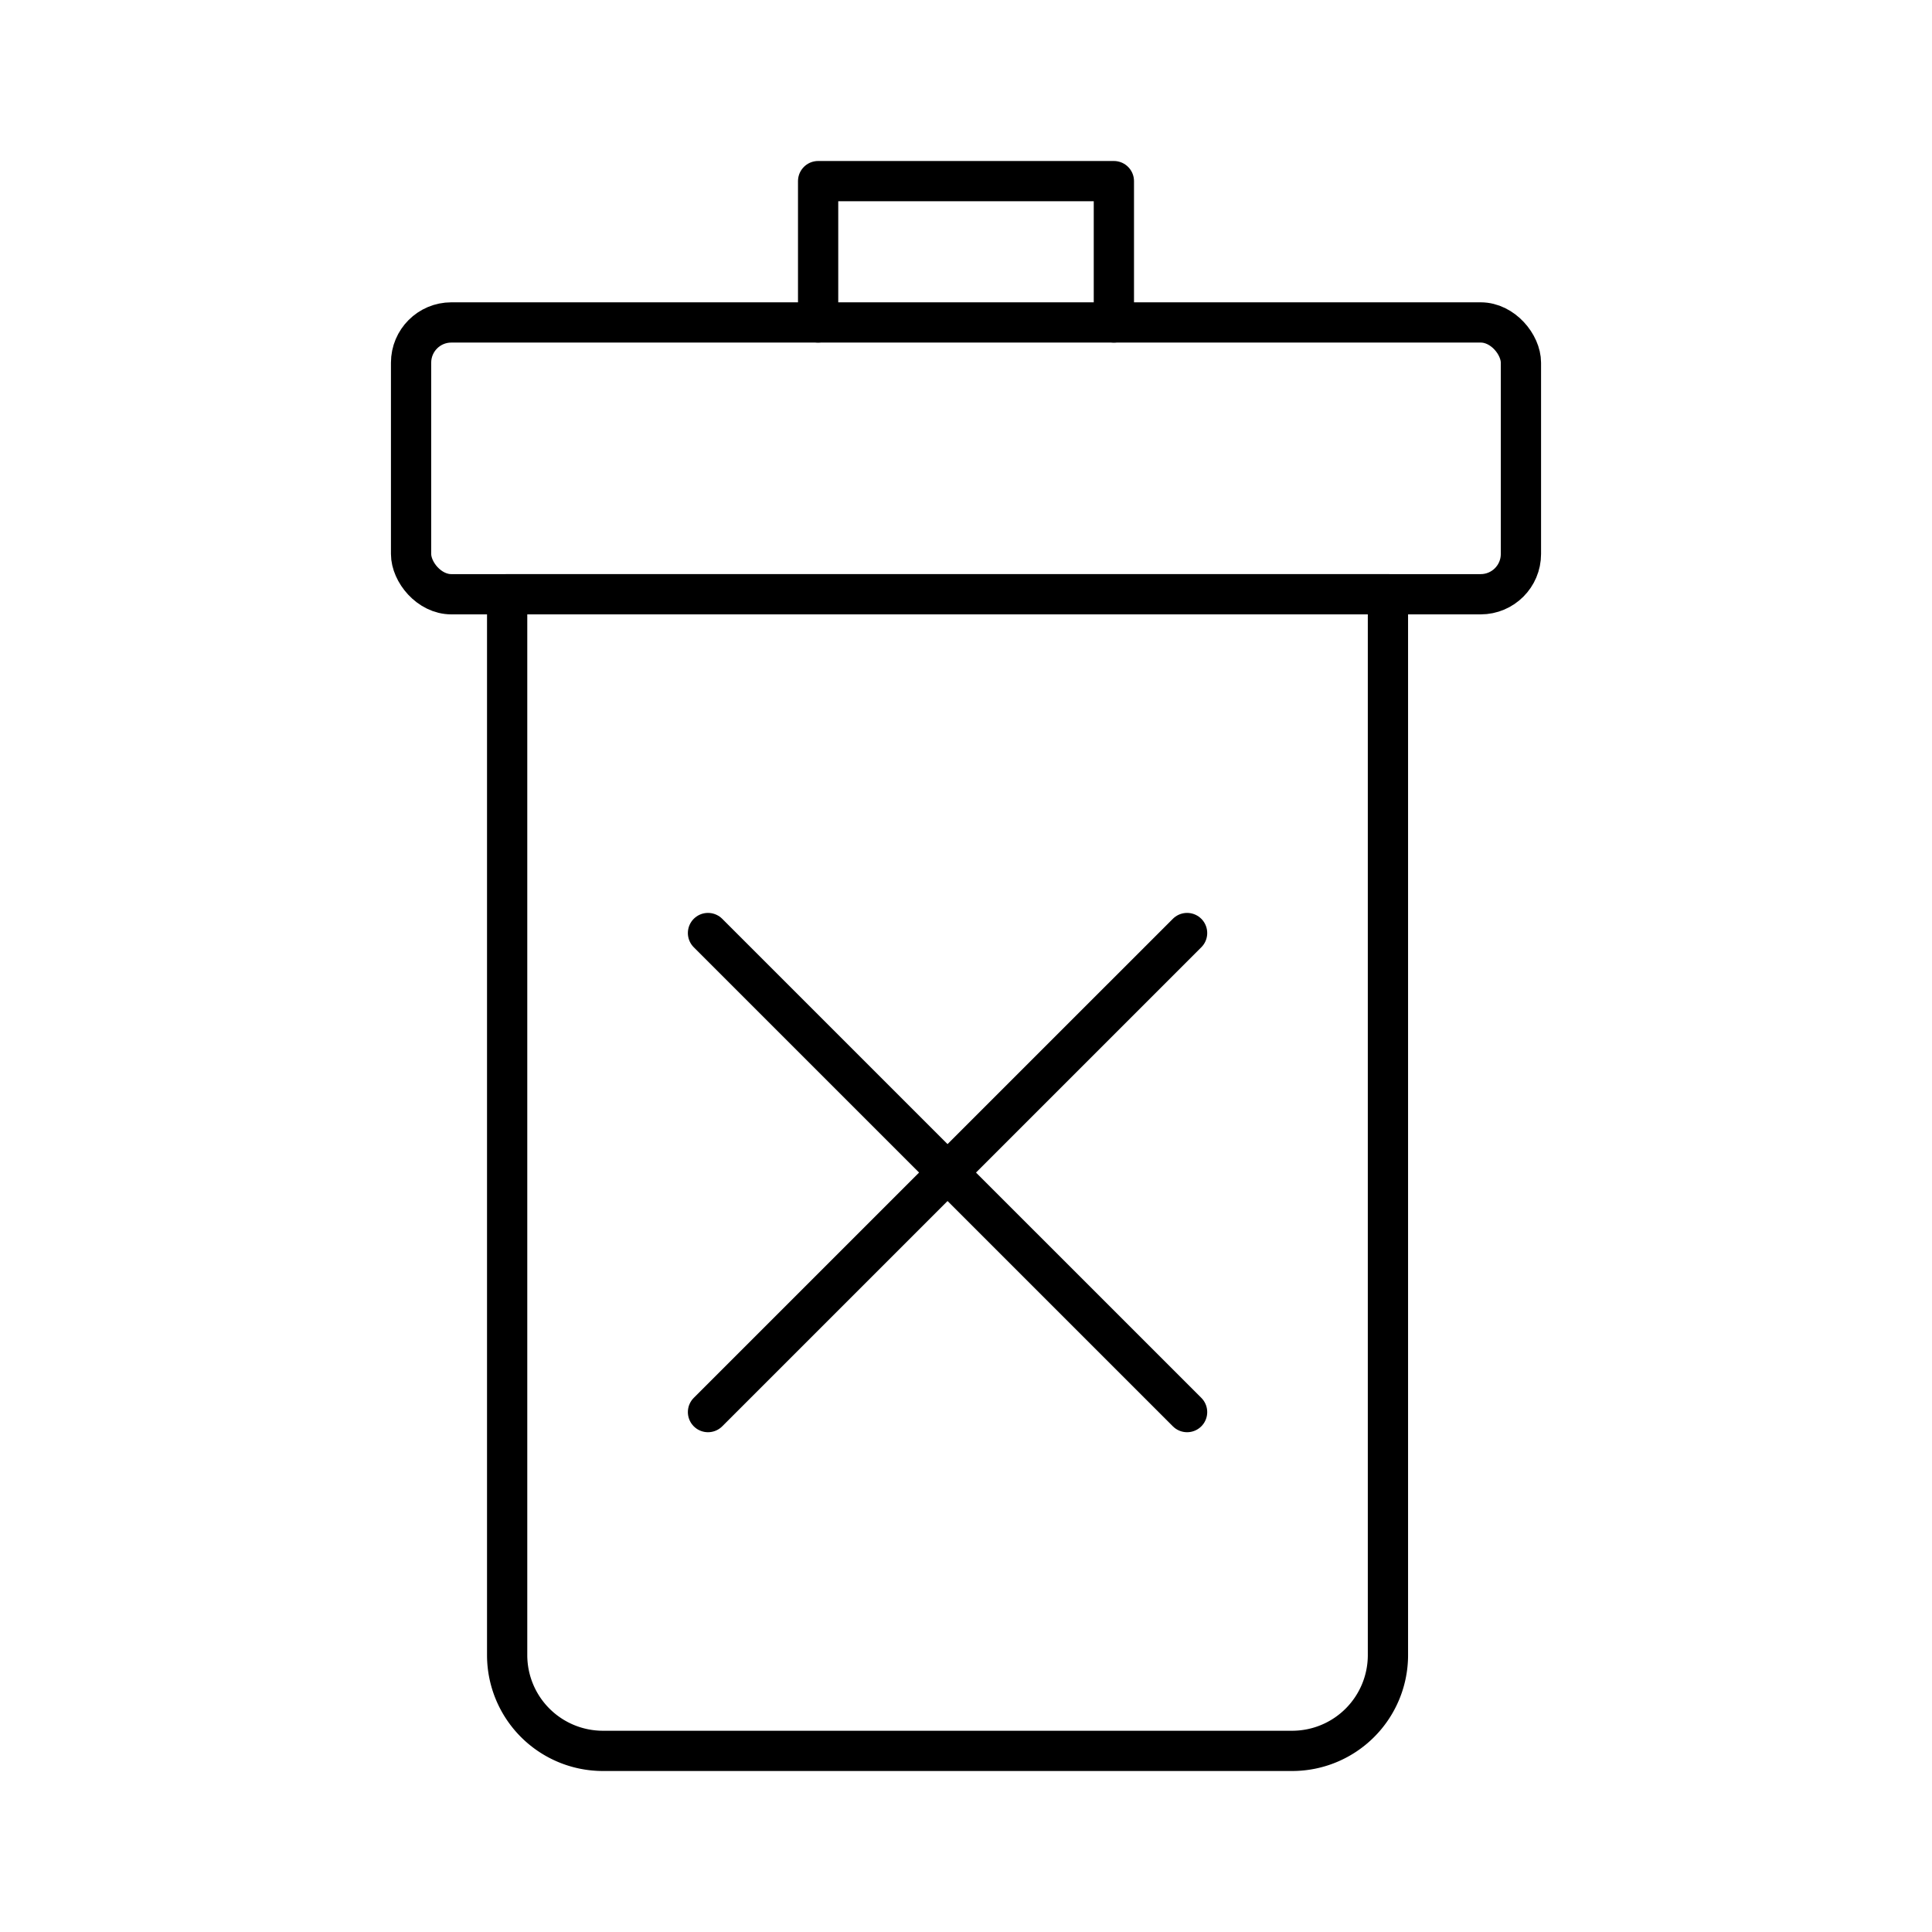
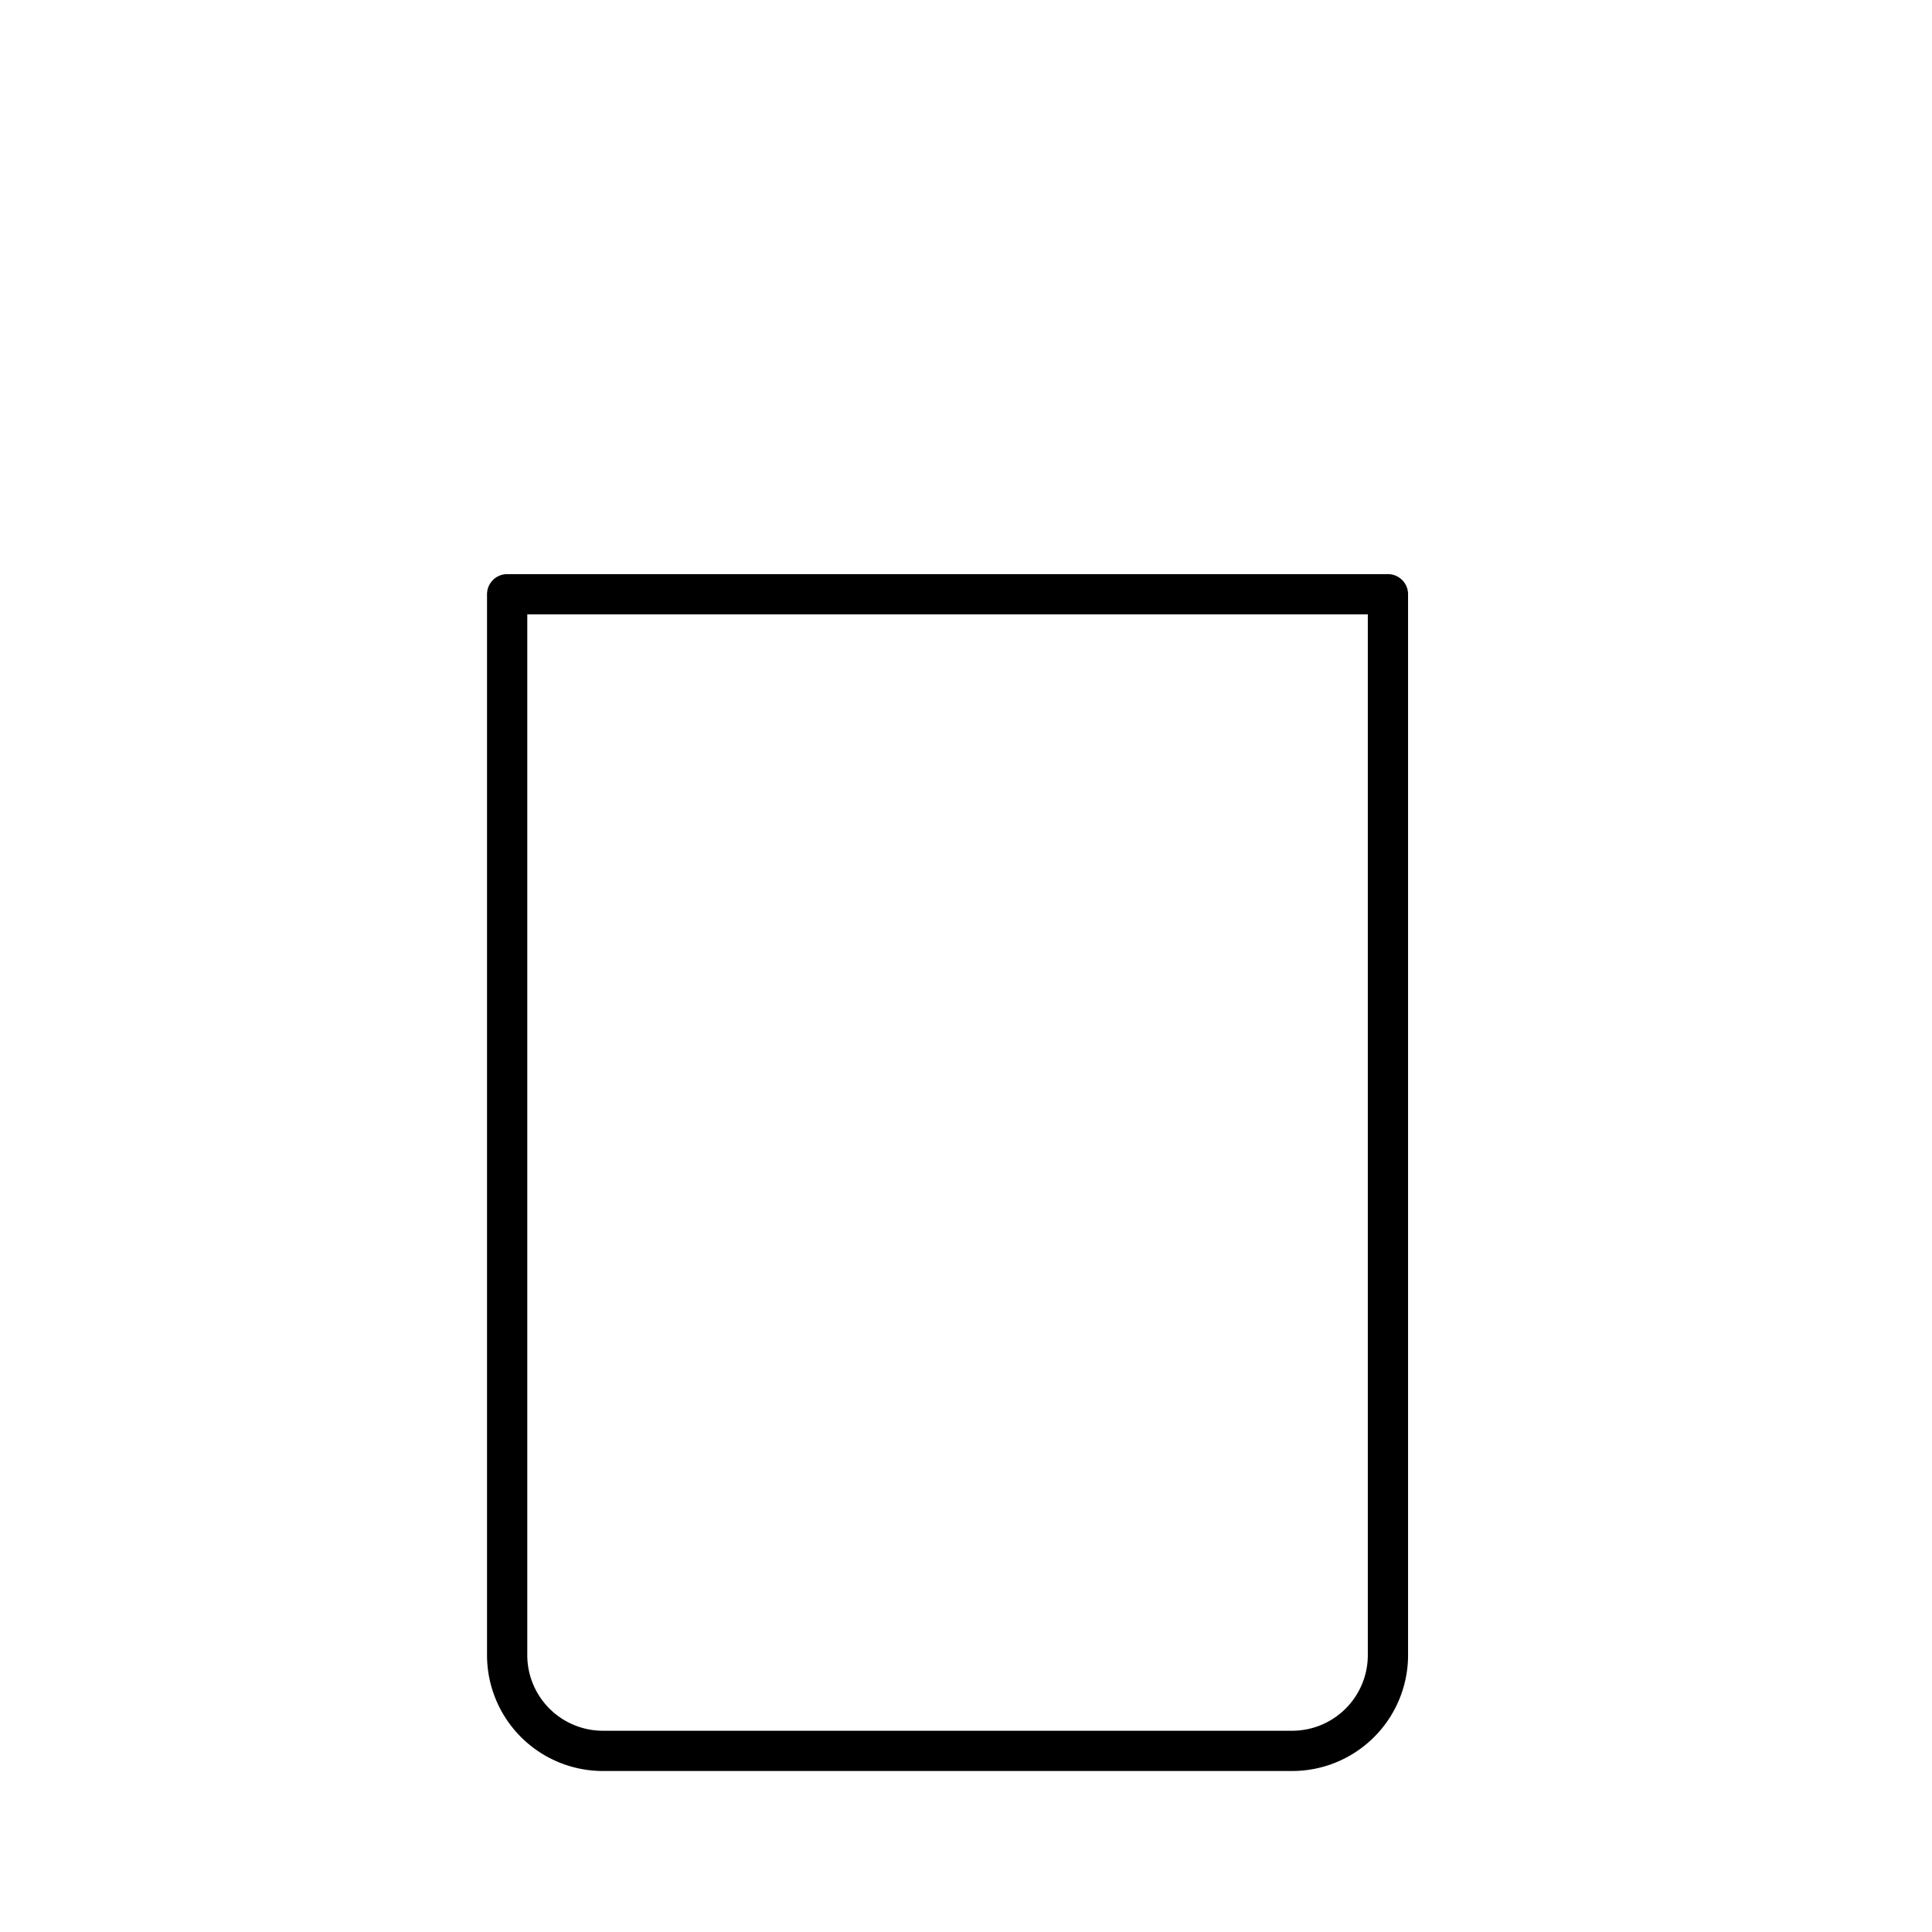
<svg xmlns="http://www.w3.org/2000/svg" width="800" height="800" viewBox="0 0 48 48">
  <path fill="none" stroke="currentColor" stroke-linecap="round" stroke-linejoin="round" d="M12.6 14.764h21.883V41.12a2.38 2.38 0 0 1-2.38 2.38H14.98a2.38 2.38 0 0 1-2.38-2.38z" />
-   <rect width="27.574" height="6.753" x="10.213" y="8.011" fill="none" stroke="currentColor" stroke-linecap="round" stroke-linejoin="round" rx="1" ry="1" />
-   <path fill="none" stroke="currentColor" stroke-linecap="round" stroke-linejoin="round" d="M20.326 8.011V4.5h7.348v3.511M17.59 35.083l11.903-11.902m-11.903 0l11.903 11.902" />
</svg>